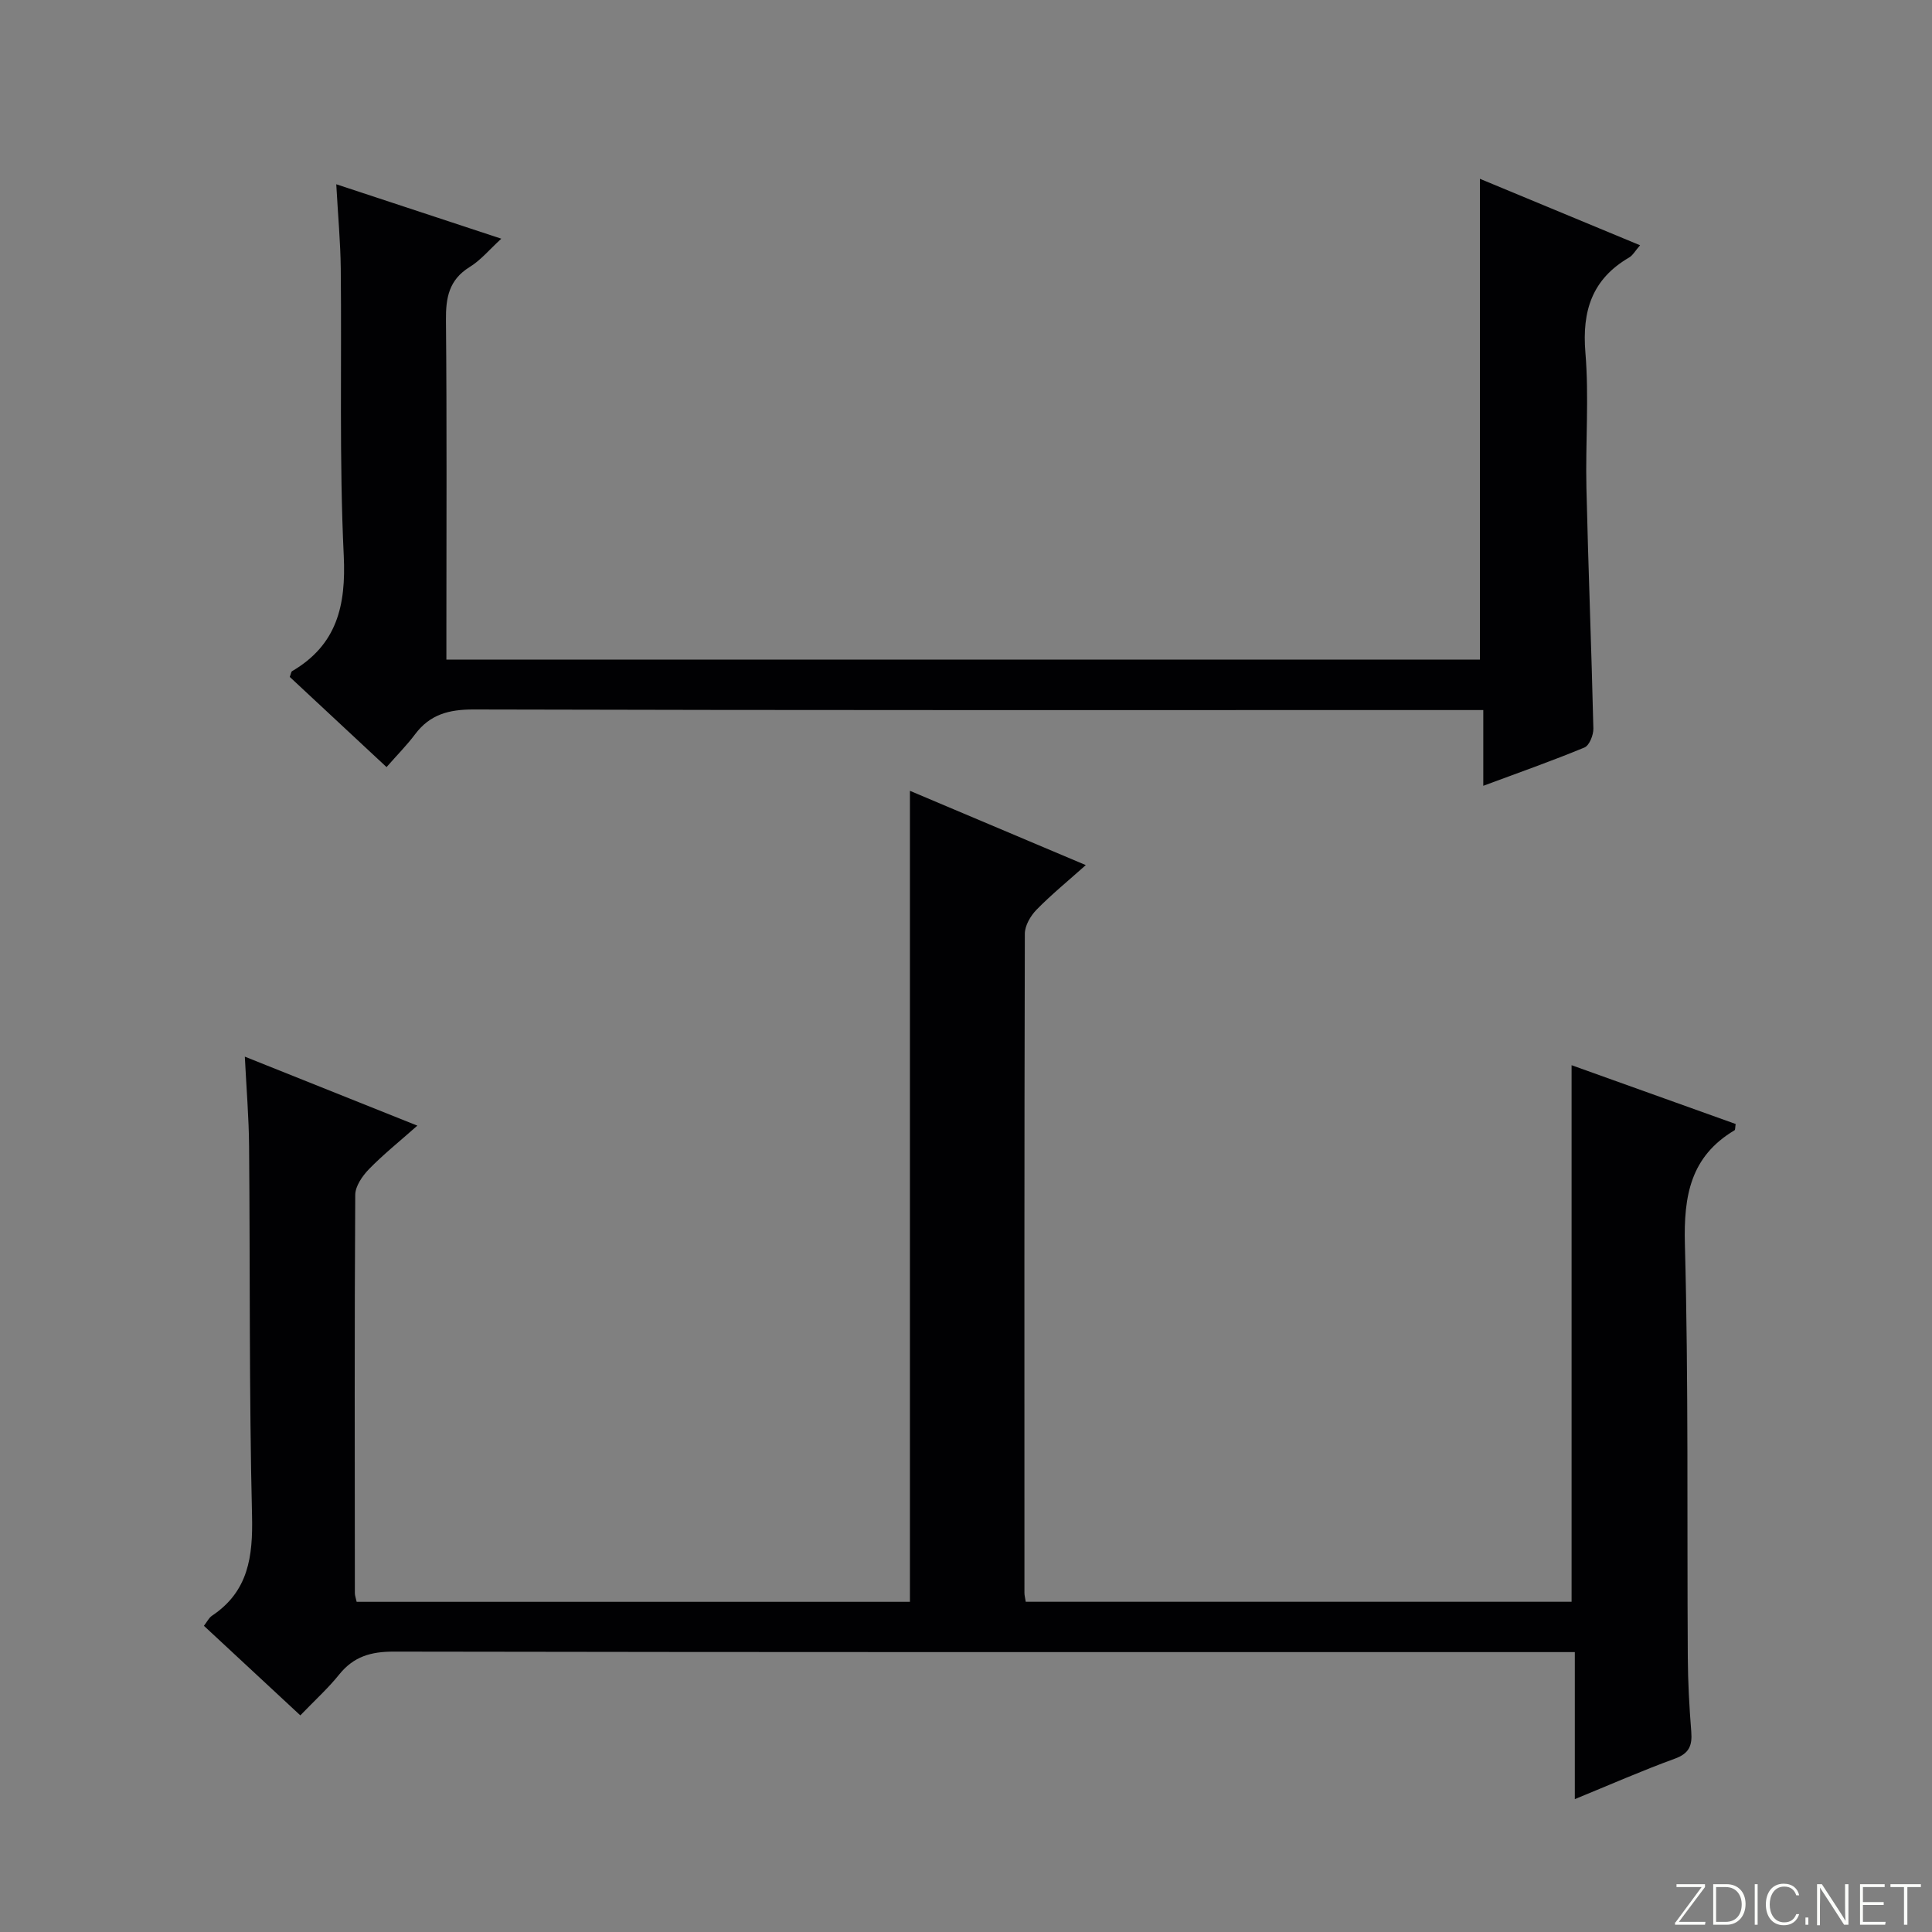
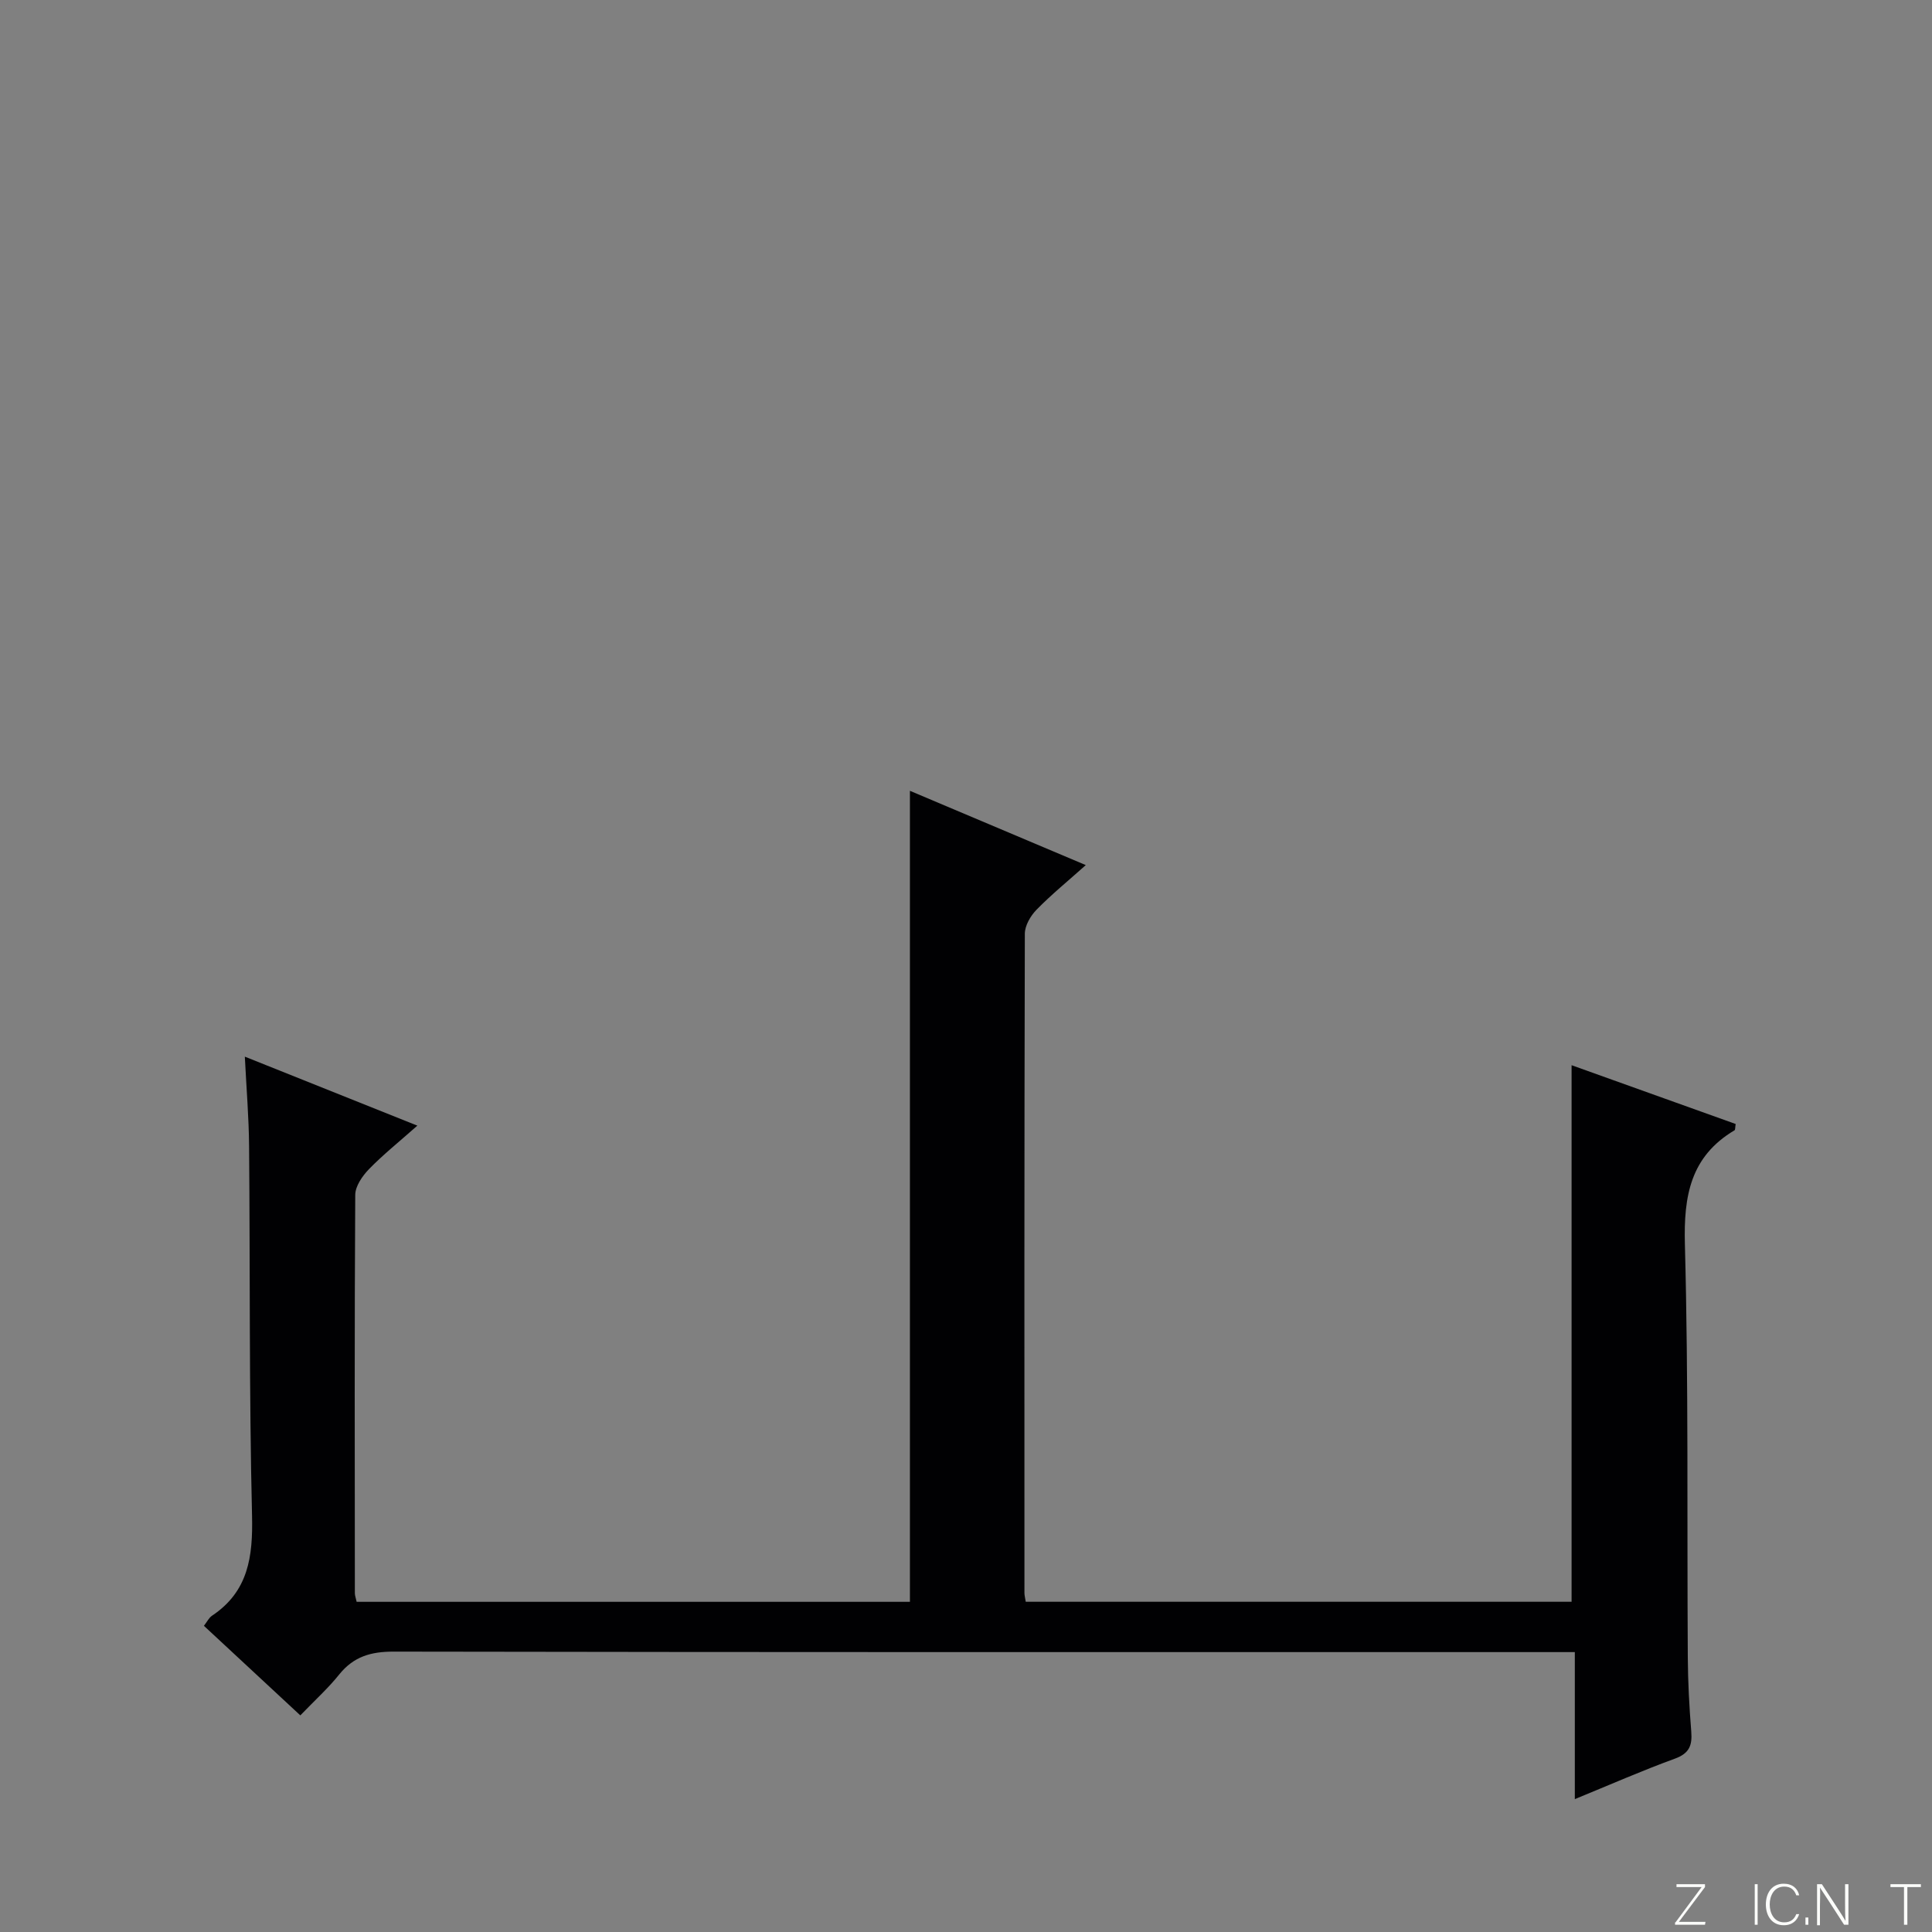
<svg xmlns="http://www.w3.org/2000/svg" enable-background="new 0 0 400 400" viewBox="0 0 400 400">
  <rect x="0" y="0" width="400" height="400" fill="#808080" stroke="none" />
  <g fill="#fbfcfa">
    <path d="m346.9 398 5.4-7.3h-5.2v-.6h5.9v.6l-5.4 7.2h5.5l-.1.6h-6.2v-.5z" />
-     <path d="m354.7 390.1h2.8c2.3 0 3.9 1.6 3.9 4.1s-1.6 4.3-3.9 4.3h-2.8zm.6 7.8h2c2.2 0 3.3-1.6 3.3-3.6 0-1.8-1-3.6-3.3-3.6h-2z" />
    <path d="m363.9 390.1v8.4h-.6v-8.4z" />
    <path d="m372.5 396.3c-.4 1.3-1.4 2.3-3.2 2.3-2.4 0-3.7-1.9-3.7-4.3 0-2.3 1.2-4.3 3.7-4.3 1.8 0 2.9 1 3.2 2.4h-.6c-.4-1.1-1.1-1.8-2.5-1.8-2.1 0-3 1.9-3 3.7s.9 3.7 3 3.7c1.4 0 2.1-.7 2.5-1.7z" />
    <path d="m373.8 398.5v-1.5h.6v1.5z" />
    <path d="m376.2 398.5v-8.4h1c1.3 2 4.4 6.7 4.9 7.6-.1-1.2-.1-2.4-.1-3.8v-3.8h.7v8.4h-.9c-1.2-1.9-4.4-6.8-5-7.7.1 1.1 0 2.3 0 3.9v3.9h-.6z" />
-     <path d="m390 394.4h-4.3v3.5h4.7l-.1.6h-5.2v-8.4h5.1v.6h-4.5v3.1h4.3v.7z" />
    <path d="m394.2 390.7h-2.8v-.6h6.3v.6h-2.8v7.8h-.7z" />
  </g>
  <path d="m62.18 355.15c-6.99-6.49-13.43-12.47-19.96-18.54.65-.84 1.03-1.66 1.67-2.09 7.56-5.04 8.49-12.26 8.29-20.76-.61-25.48-.39-50.98-.61-76.48-.05-5.93-.55-11.86-.88-18.51 12.07 4.83 23.43 9.36 35.72 14.28-3.76 3.34-7.08 5.99-10.01 9-1.37 1.41-2.84 3.53-2.85 5.33-.17 27.5-.1 54.99-.08 82.49 0 .48.2.96.37 1.77h114.55c0-55.88 0-111.61 0-167.91 11.93 5.04 23.78 10.05 36.41 15.38-3.75 3.35-7.15 6.12-10.2 9.24-1.24 1.27-2.42 3.29-2.42 4.98-.12 45.5-.09 90.99-.08 136.49 0 .48.14.96.27 1.81h113.01c0-36.91 0-73.65 0-111.09 11.4 4.09 22.72 8.14 33.97 12.17-.12.75-.07 1.2-.23 1.3-9.13 5.43-10.55 13.58-10.28 23.63.76 28.48.42 56.98.6 85.47.03 5.15.31 10.31.72 15.44.22 2.85-.43 4.48-3.39 5.56-6.81 2.48-13.46 5.41-20.72 8.38 0-10.37 0-19.98 0-30.44-2.41 0-4.49 0-6.56 0-79.33 0-158.65.04-237.98-.1-4.72-.01-8.28 1.02-11.27 4.72-2.28 2.85-5.03 5.33-8.06 8.48z" fill="#010103" />
-   <path d="m80.03 158.82c-7.26-6.76-13.69-12.76-20.04-18.67.25-.63.27-1.06.48-1.19 9.28-5.44 11.19-13.55 10.7-23.91-.94-19.78-.41-39.64-.62-59.46-.06-5.45-.57-10.9-.93-17.44 11.67 3.85 22.58 7.45 34.17 11.27-2.42 2.21-4.24 4.44-6.55 5.86-4.3 2.66-4.96 6.37-4.91 11.03.2 21.33.09 42.65.09 63.98v6.28h213.98c0-33.08 0-65.99 0-99.55 10.85 4.5 21.74 9.02 33.16 13.76-1.03 1.18-1.51 2.09-2.26 2.53-7.66 4.46-9.78 11.03-9.06 19.68.77 9.27 0 18.65.21 27.98.38 16.62 1.05 33.24 1.44 49.86.03 1.34-.83 3.51-1.84 3.93-6.71 2.78-13.57 5.19-20.95 7.93 0-5.38 0-10.14 0-15.68-2.31 0-4.22 0-6.14 0-67.65 0-135.29.06-202.94-.12-5.1-.01-9 1.03-12.08 5.13-1.68 2.25-3.69 4.26-5.91 6.8z" fill="#010103" />
</svg>